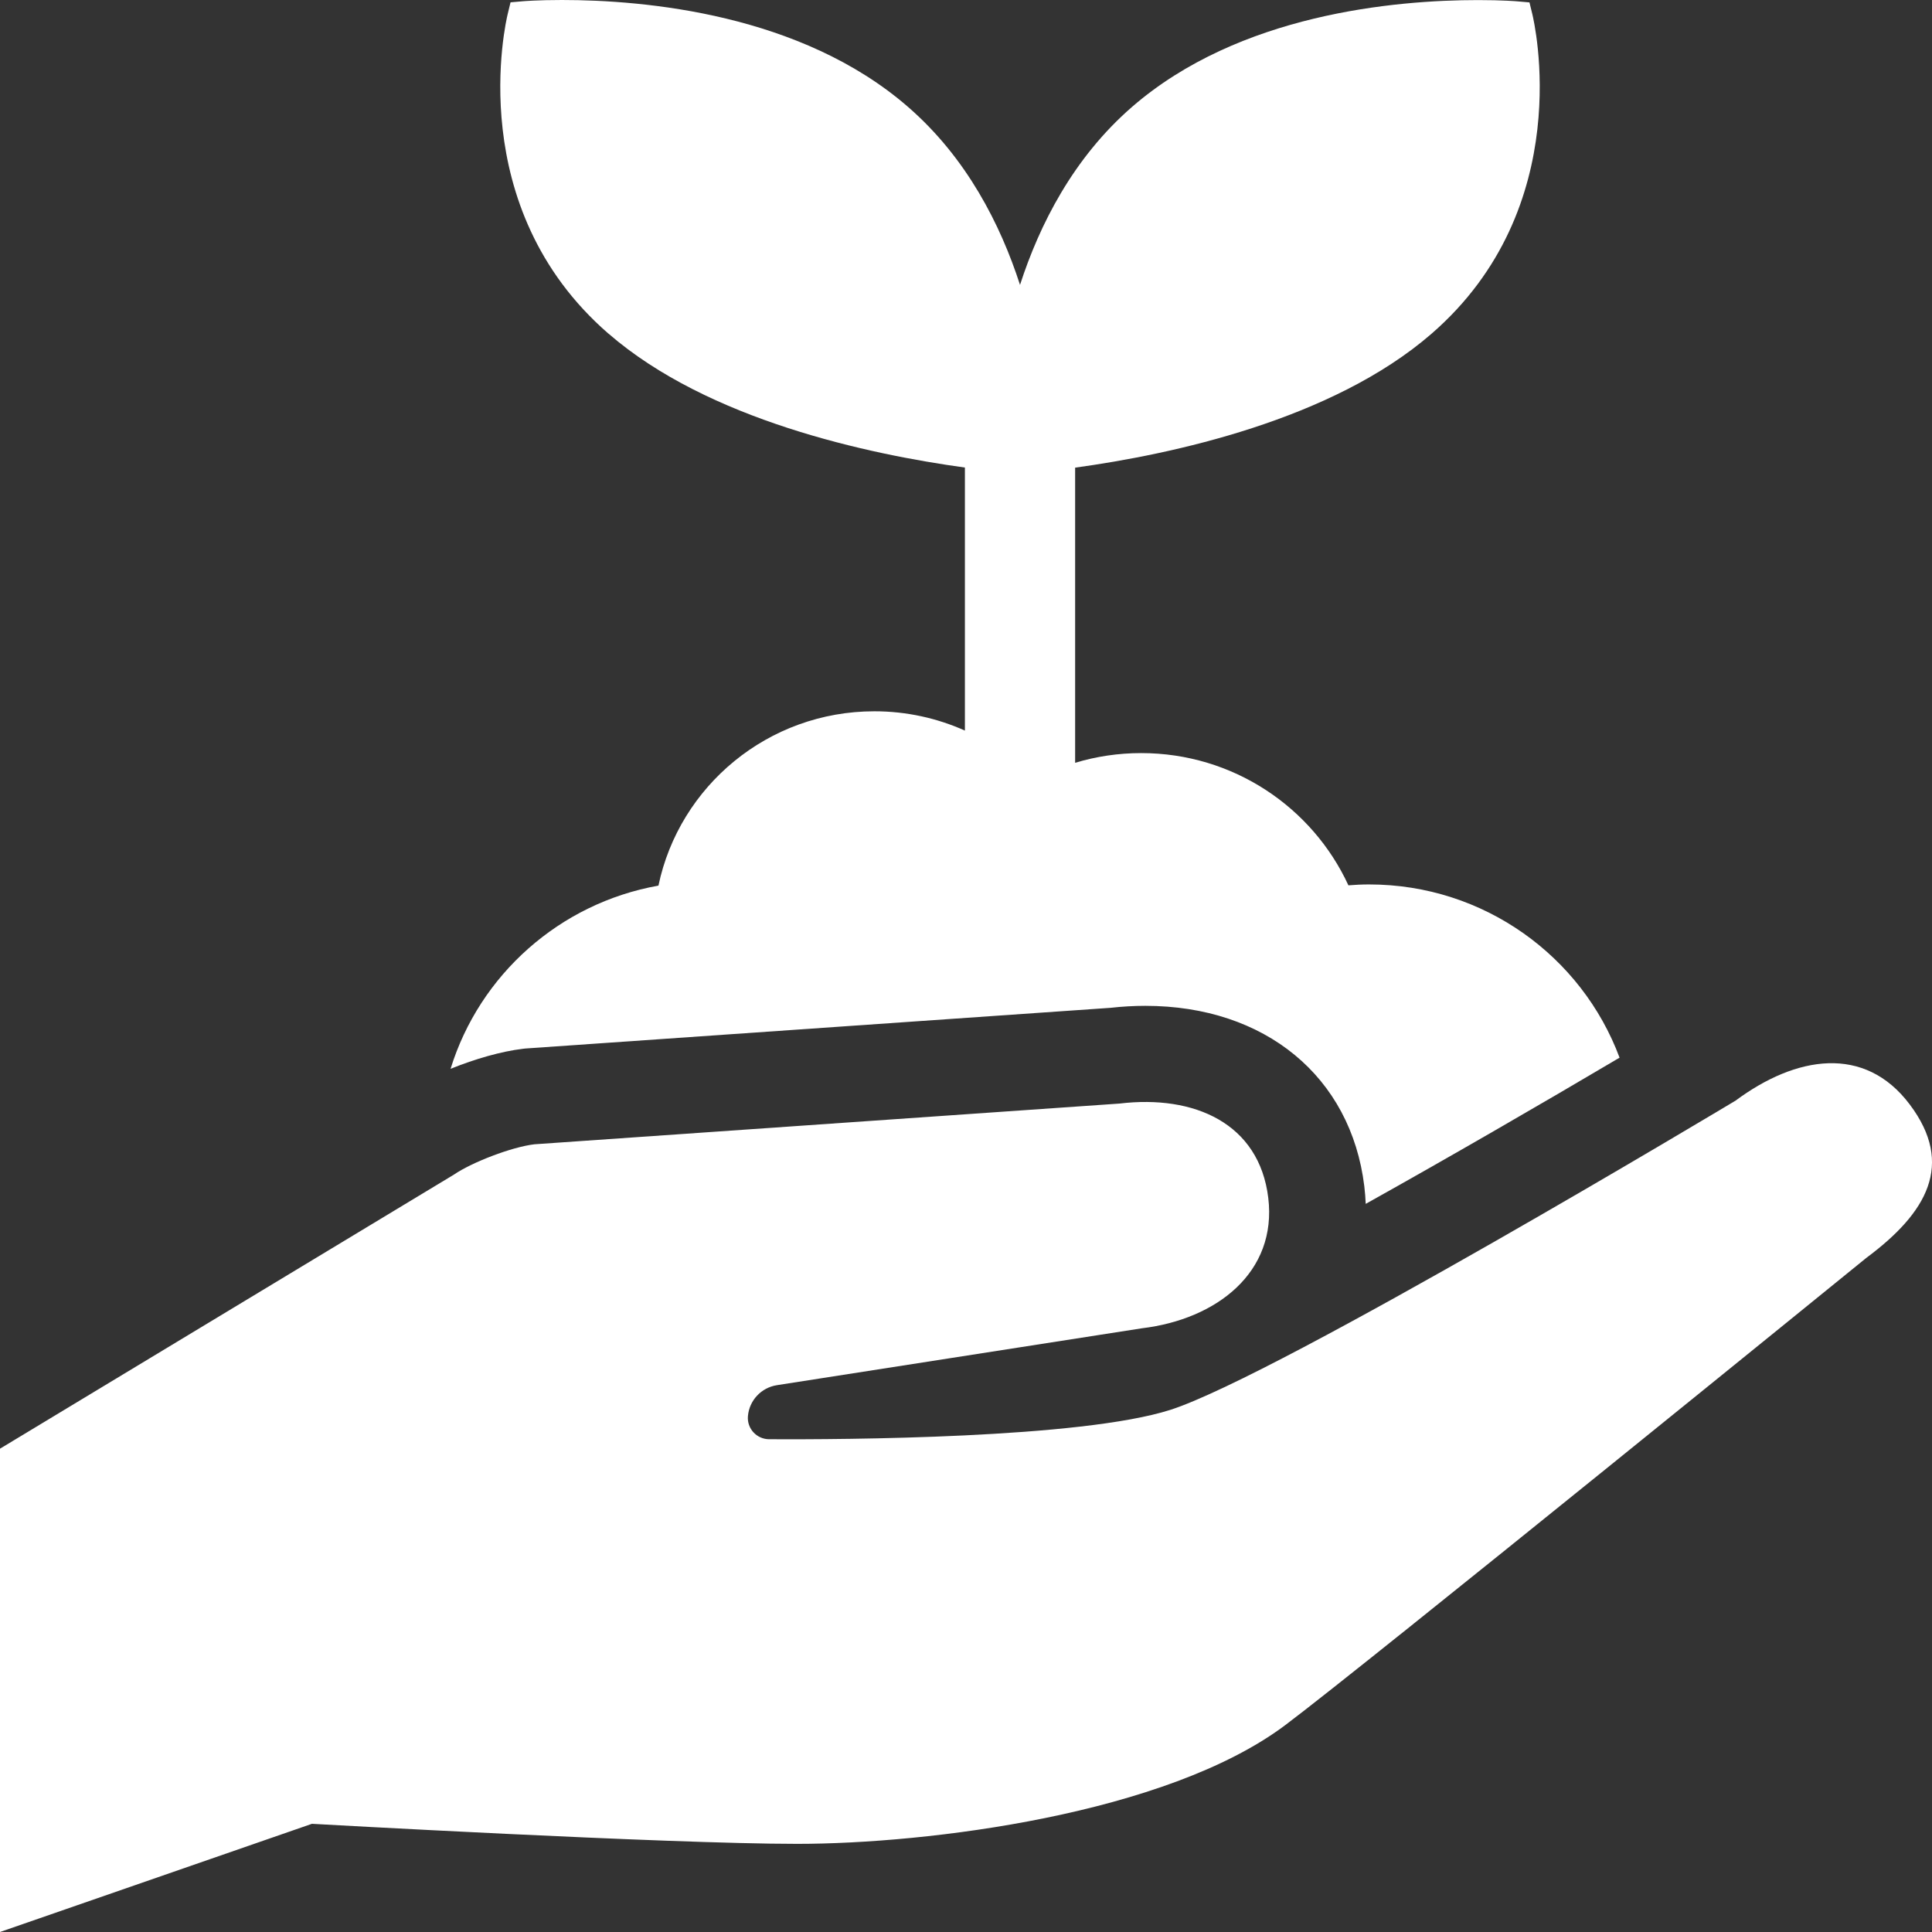
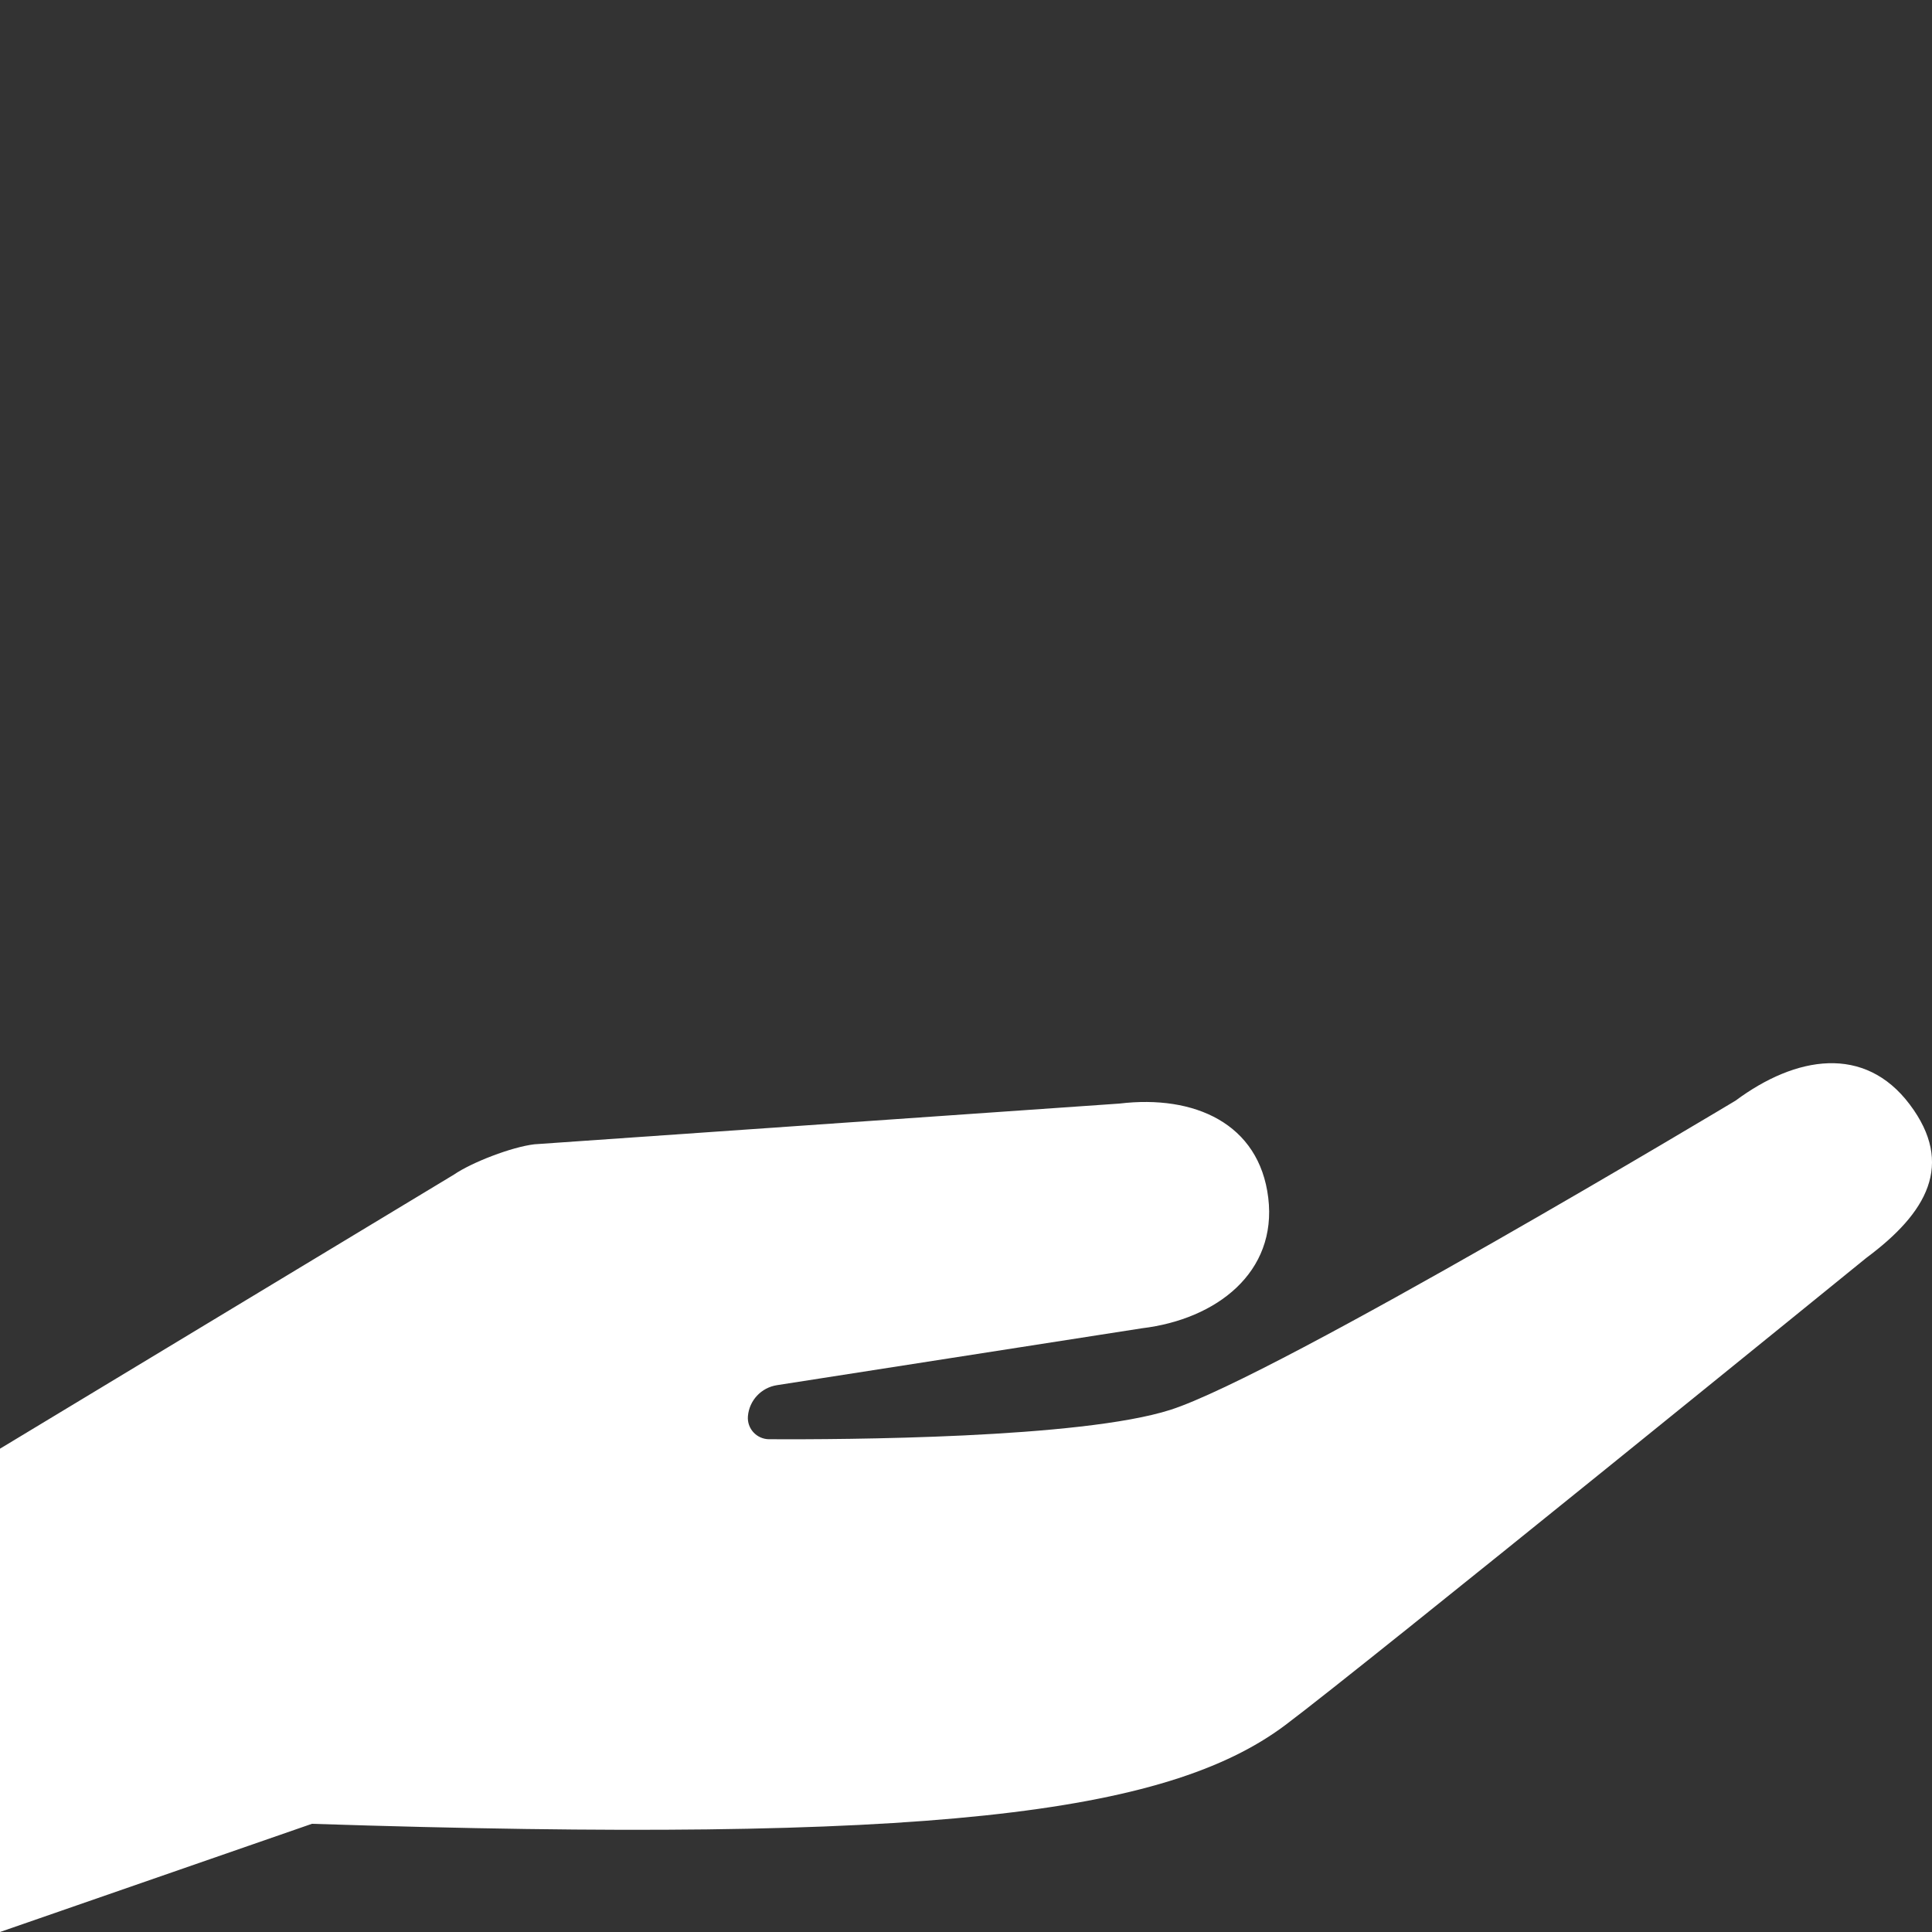
<svg xmlns="http://www.w3.org/2000/svg" width="74" height="74" viewBox="0 0 74 74" fill="none">
  <rect x="0" y="0" width="74" height="74" fill="#333333" stroke="none" />
  <g clip-path="url(#clip0_1_52)">
-     <path d="M23.305 12.777C27.12 16.089 33.277 17.402 36.958 17.908V27.983C35.9 27.51 34.728 27.244 33.492 27.244C29.418 27.244 26.019 30.108 25.22 33.921C21.431 34.596 18.369 37.341 17.258 40.938C18.2 40.557 19.209 40.268 20.023 40.172L20.115 40.161L42.534 38.602C42.985 38.551 43.433 38.526 43.87 38.526C48.454 38.526 51.745 41.238 52.256 45.436C52.283 45.663 52.301 45.888 52.31 46.111C55.497 44.332 59.021 42.292 62.033 40.511C60.589 36.637 56.839 33.876 52.439 33.876C52.171 33.876 51.908 33.889 51.647 33.91C50.268 30.922 47.234 28.845 43.709 28.845C42.83 28.845 41.981 28.975 41.18 29.217V17.912C44.861 17.406 51.018 16.093 54.834 12.78C60.42 7.929 58.764 0.839 58.691 0.539L58.582 0.092L58.12 0.052C58.096 0.049 57.537 0.003 56.618 0.003C53.425 0.003 47.459 0.534 43.358 4.096C41.11 6.048 39.815 8.606 39.069 10.912C38.323 8.606 37.029 6.048 34.781 4.096C30.68 0.531 24.712 0 21.52 0C20.601 0 20.041 0.046 20.018 0.049L19.555 0.089L19.446 0.537C19.374 0.836 17.717 7.926 23.303 12.778L23.305 12.777Z" fill="white" />
-     <path d="M73.148 42.304C71.419 40.005 68.788 40.44 66.474 42.158C66.474 42.158 48.927 52.691 44.826 54.001C41.395 55.097 32.33 55.14 29.459 55.126C28.981 55.123 28.607 54.717 28.647 54.243C28.698 53.639 29.157 53.148 29.76 53.055L43.739 50.876C46.607 50.532 48.923 48.727 48.577 45.877C48.23 43.028 45.746 41.925 42.879 42.269L20.467 43.829C19.592 43.933 18.065 44.524 17.387 44.99L0 55.488V74L11.948 69.856C11.948 69.856 25.542 70.624 30.536 70.624C35.53 70.624 44.663 69.495 49.22 66.082C52.254 63.809 71.487 48.178 71.487 48.178C73.8 46.459 74.878 44.603 73.148 42.304Z" fill="white" />
+     <path d="M73.148 42.304C71.419 40.005 68.788 40.44 66.474 42.158C66.474 42.158 48.927 52.691 44.826 54.001C41.395 55.097 32.33 55.14 29.459 55.126C28.981 55.123 28.607 54.717 28.647 54.243C28.698 53.639 29.157 53.148 29.76 53.055L43.739 50.876C46.607 50.532 48.923 48.727 48.577 45.877C48.23 43.028 45.746 41.925 42.879 42.269L20.467 43.829C19.592 43.933 18.065 44.524 17.387 44.99L0 55.488V74L11.948 69.856C35.53 70.624 44.663 69.495 49.22 66.082C52.254 63.809 71.487 48.178 71.487 48.178C73.8 46.459 74.878 44.603 73.148 42.304Z" fill="white" />
  </g>
  <defs>
    <clipPath id="clip0_1_52">
      <rect width="74" height="74" fill="white" />
    </clipPath>
  </defs>
</svg>